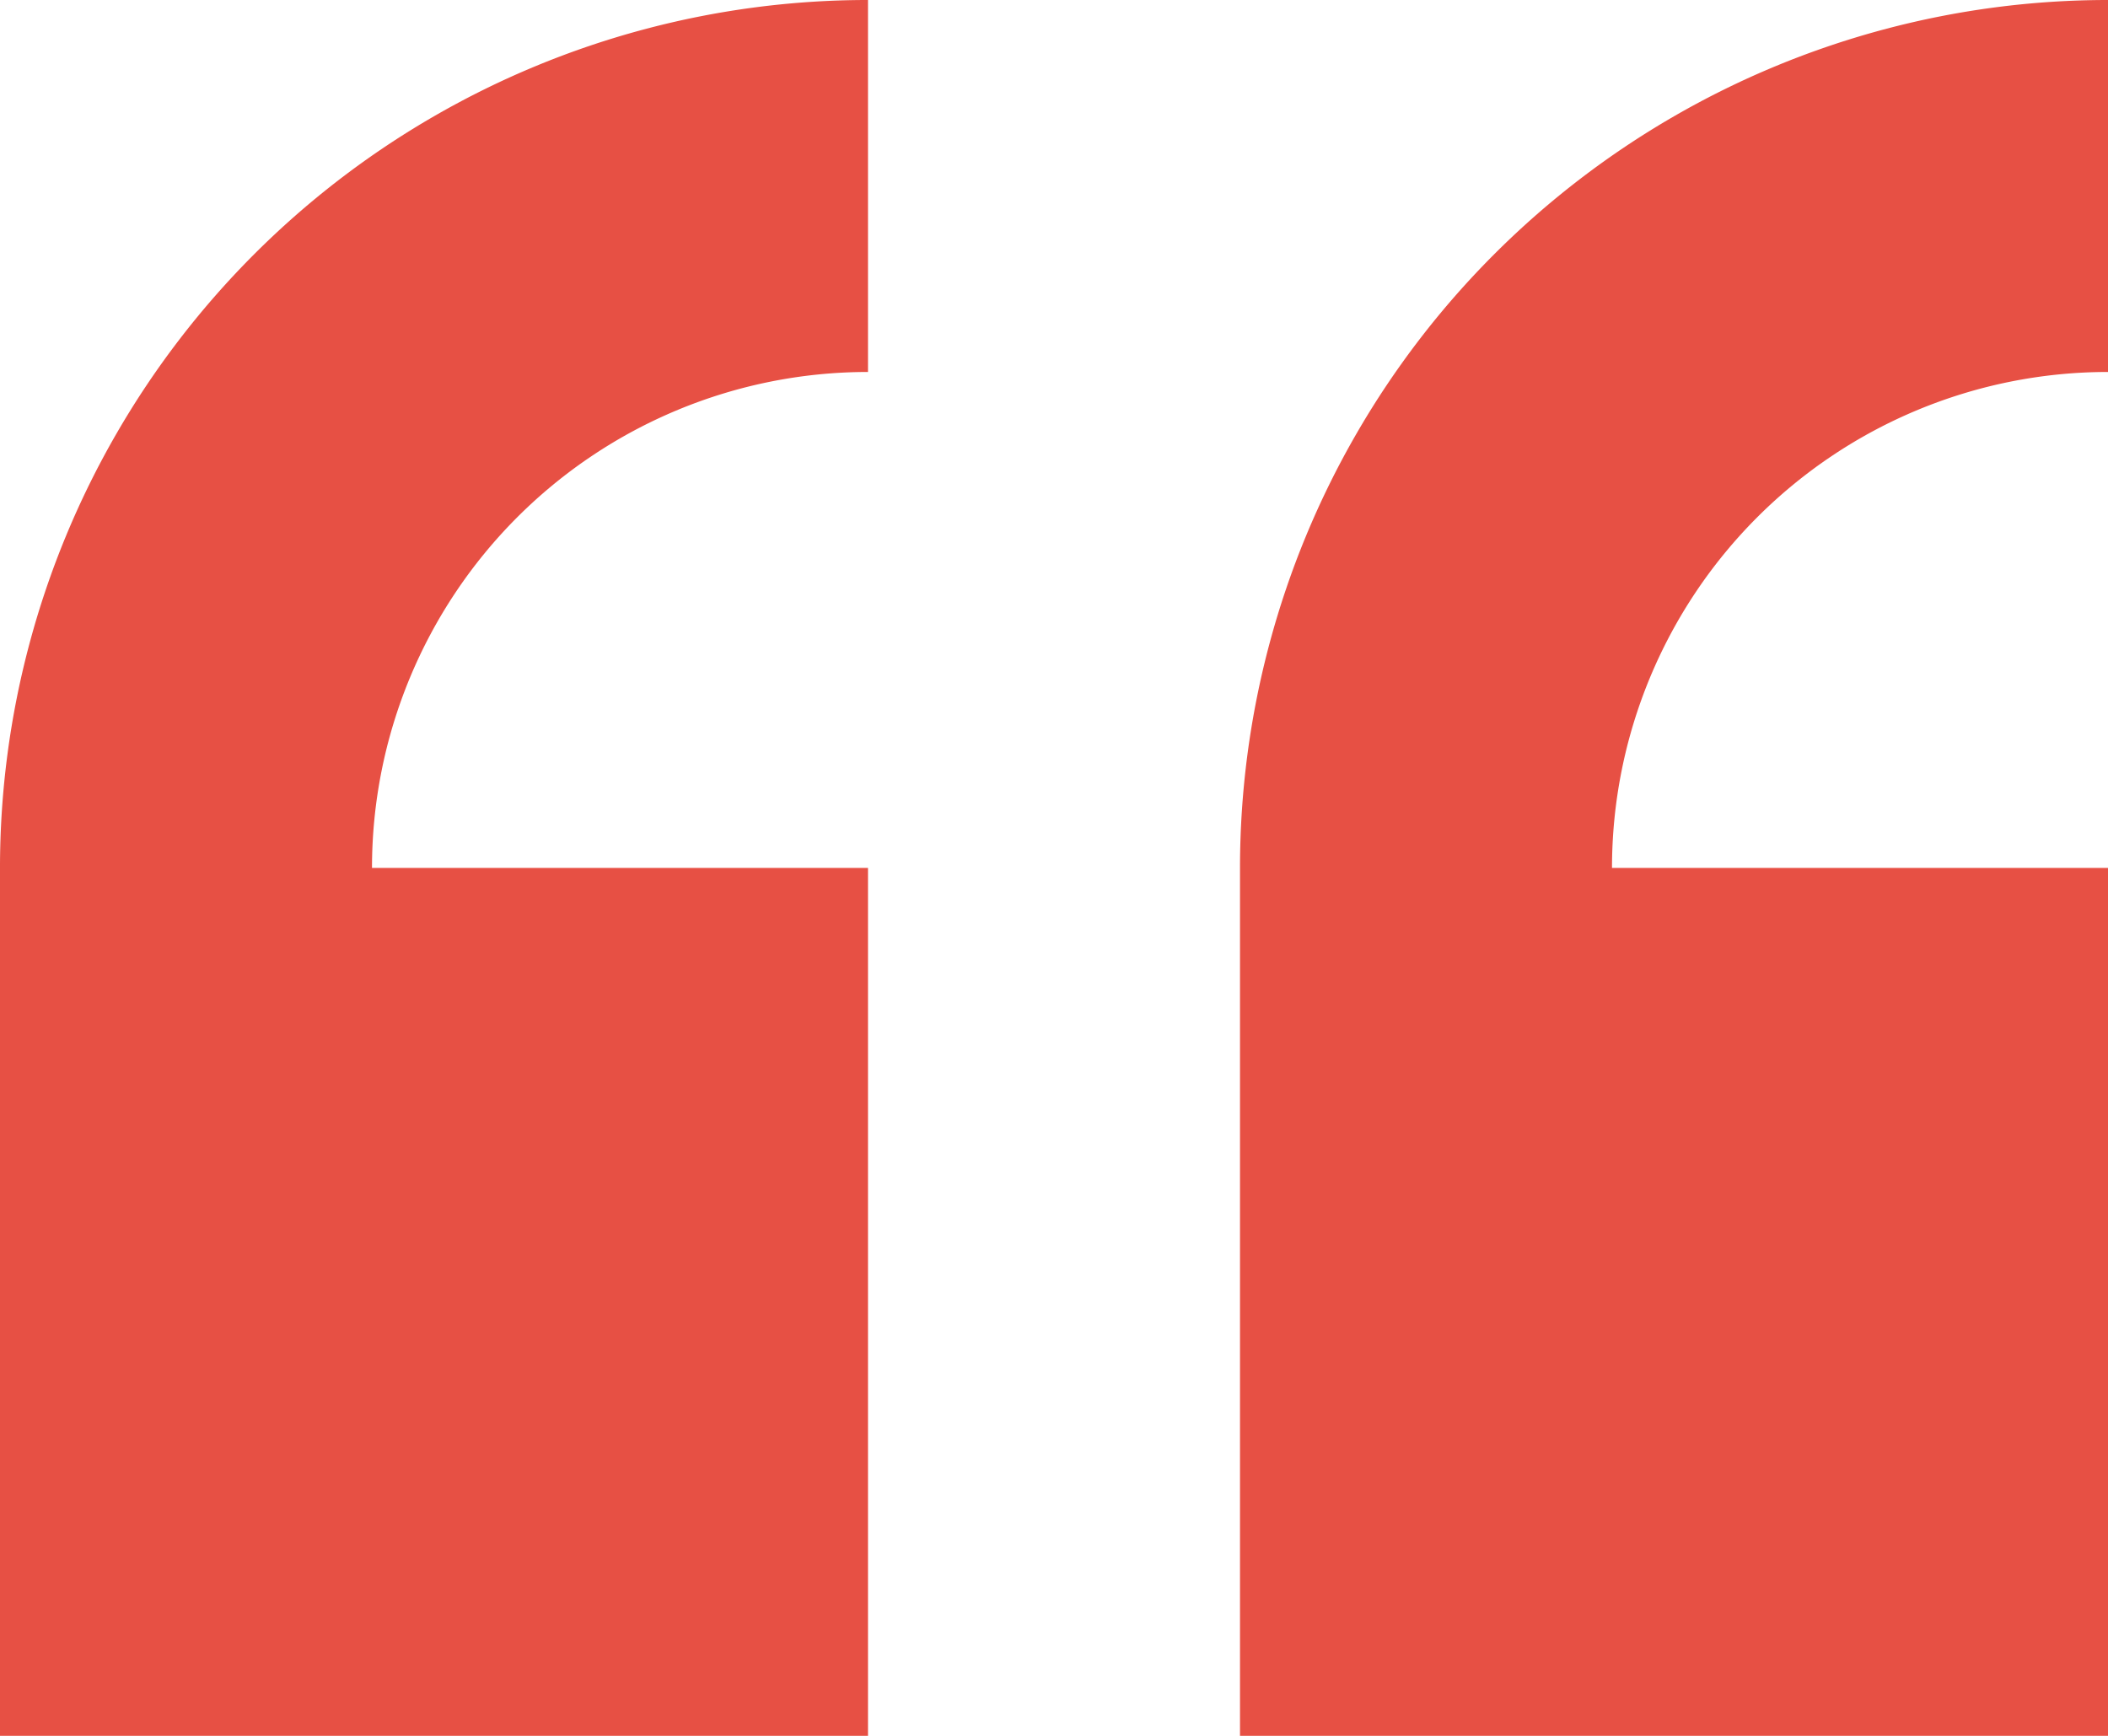
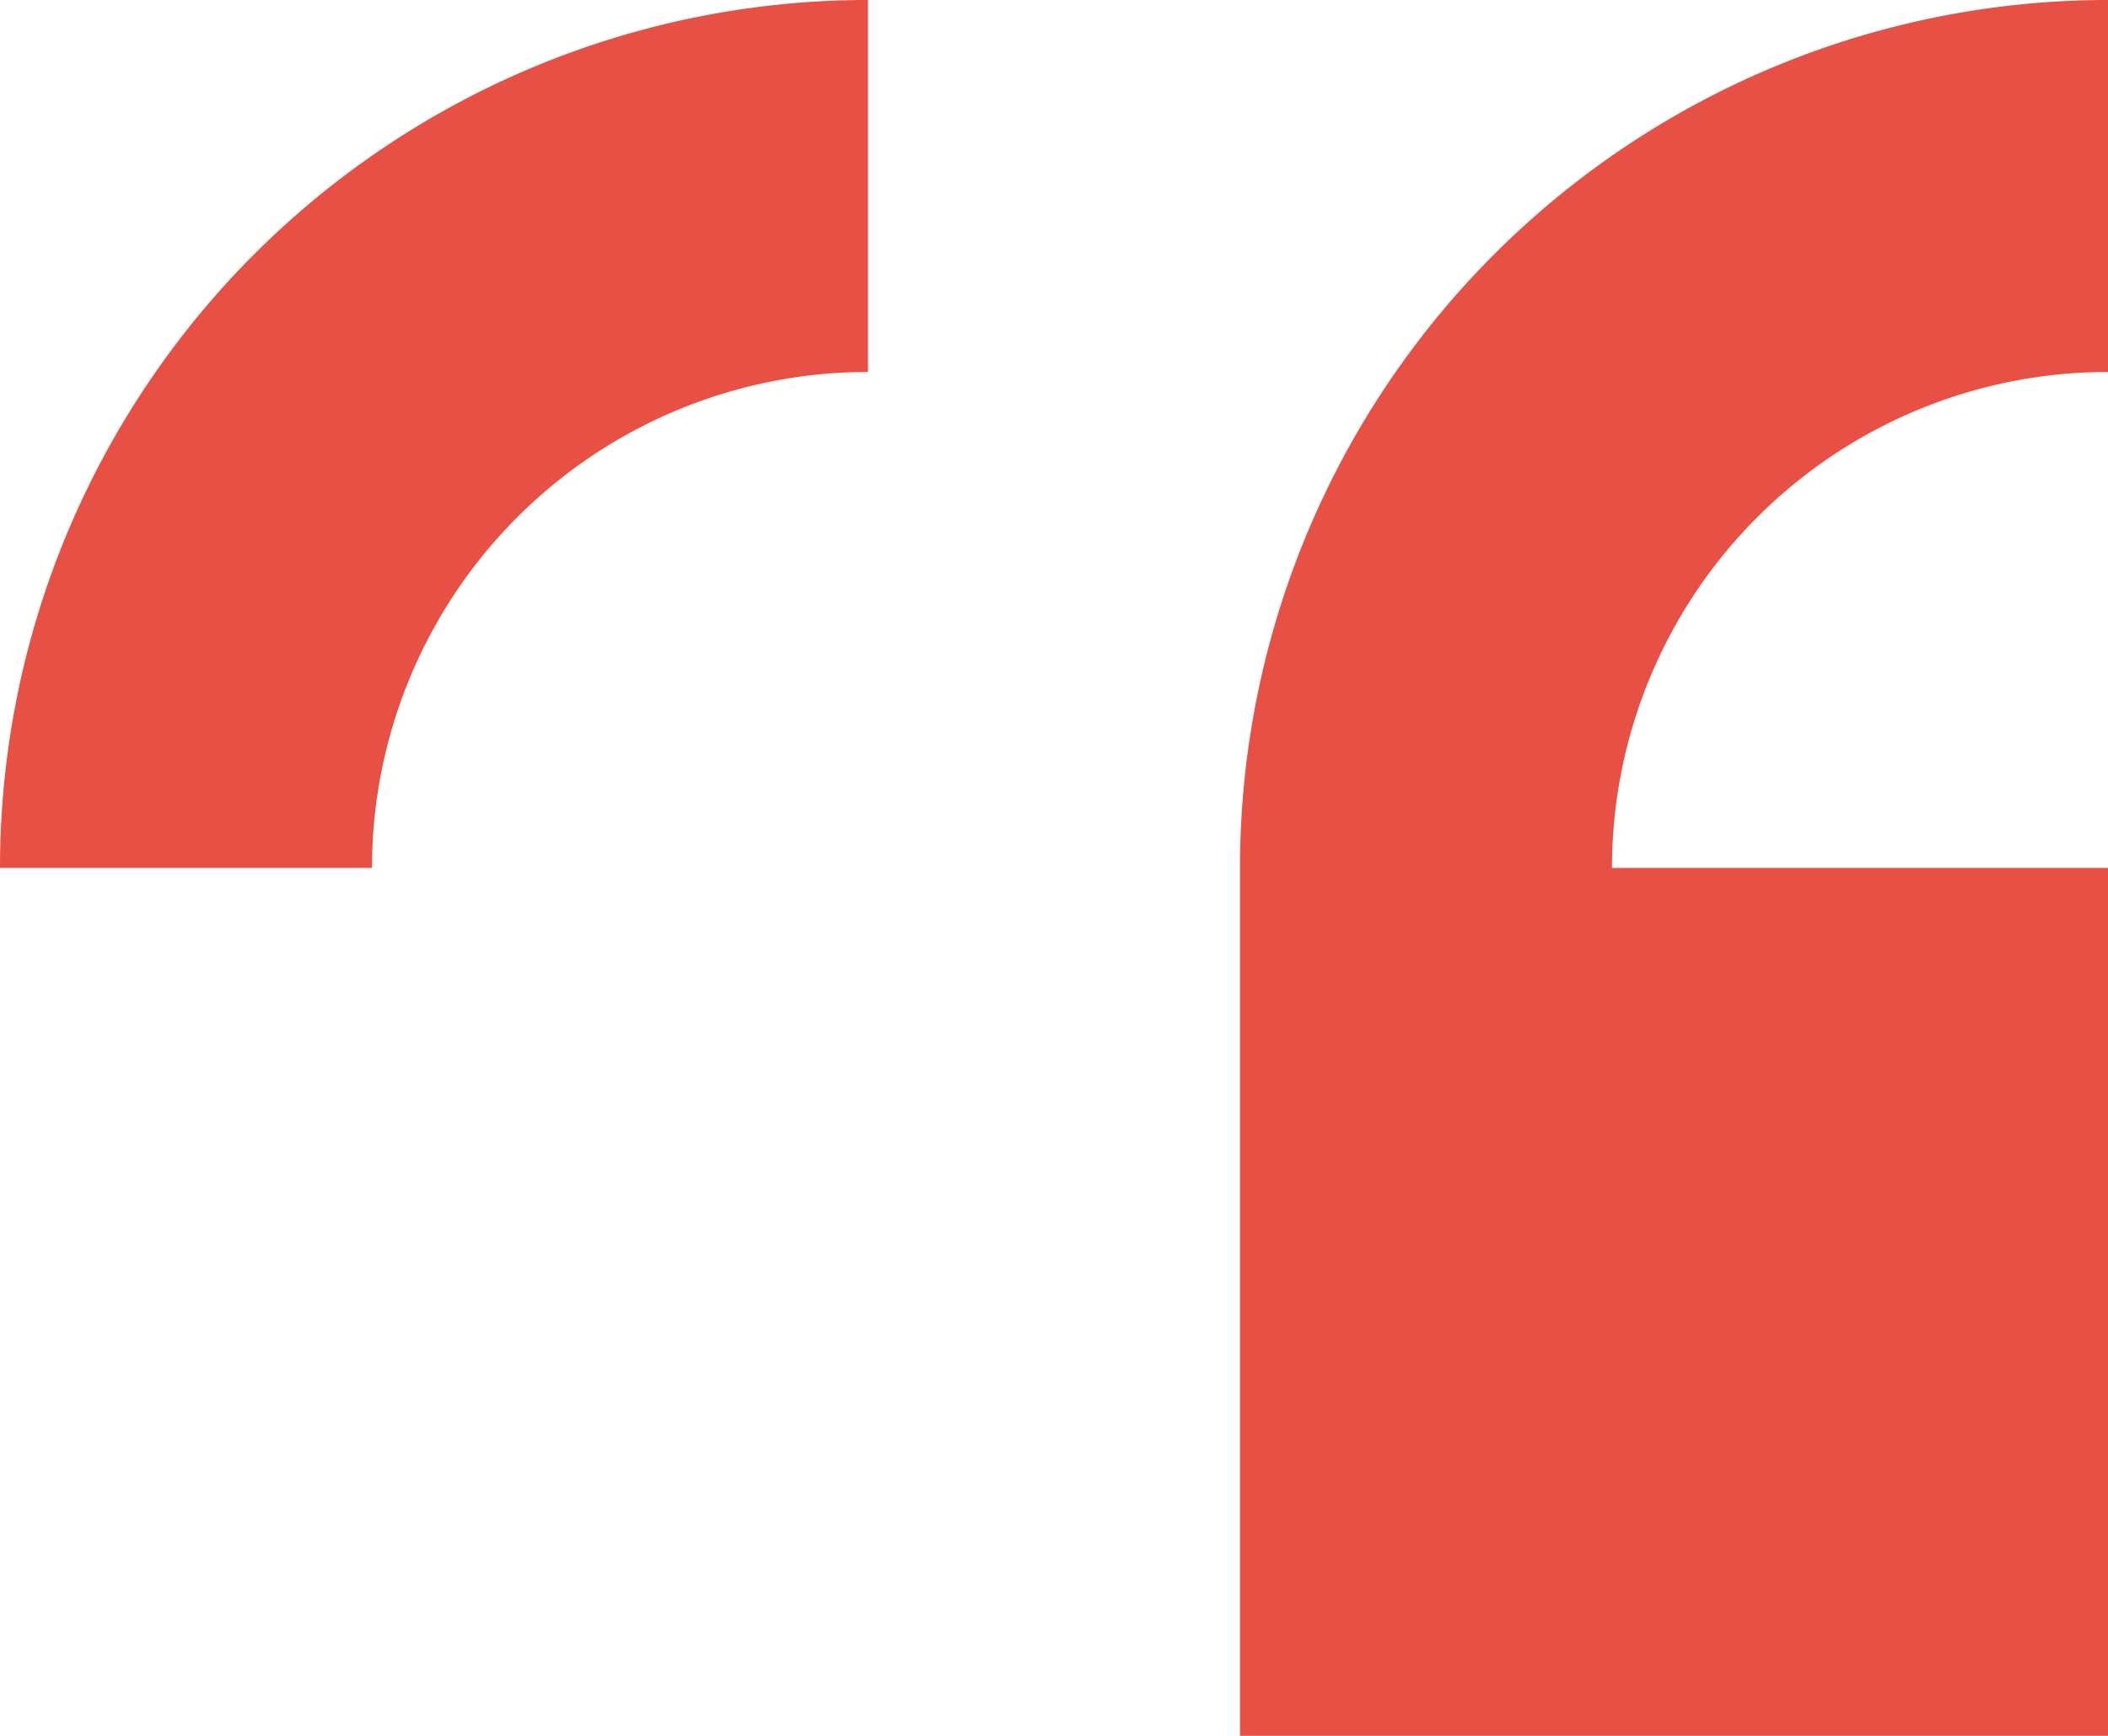
<svg xmlns="http://www.w3.org/2000/svg" width="87.125" height="71.75" viewBox="0 0 87.125 71.75">
  <defs>
    <style>.a{fill:#e75044;fill-rule:evenodd;}</style>
  </defs>
-   <path class="a" d="M6.438,50.5V86.375H42.313V50.5h-20.5A20.5,20.5,0,0,1,42.313,30V14.625A35.873,35.873,0,0,0,6.438,50.5ZM93.563,30V14.625A35.876,35.876,0,0,0,57.688,50.5V86.375H93.563V50.5h-20.5A20.5,20.5,0,0,1,93.563,30Z" transform="translate(-6.438 -14.625)" />
+   <path class="a" d="M6.438,50.5H42.313V50.5h-20.5A20.5,20.5,0,0,1,42.313,30V14.625A35.873,35.873,0,0,0,6.438,50.5ZM93.563,30V14.625A35.876,35.876,0,0,0,57.688,50.5V86.375H93.563V50.5h-20.5A20.5,20.5,0,0,1,93.563,30Z" transform="translate(-6.438 -14.625)" />
</svg>